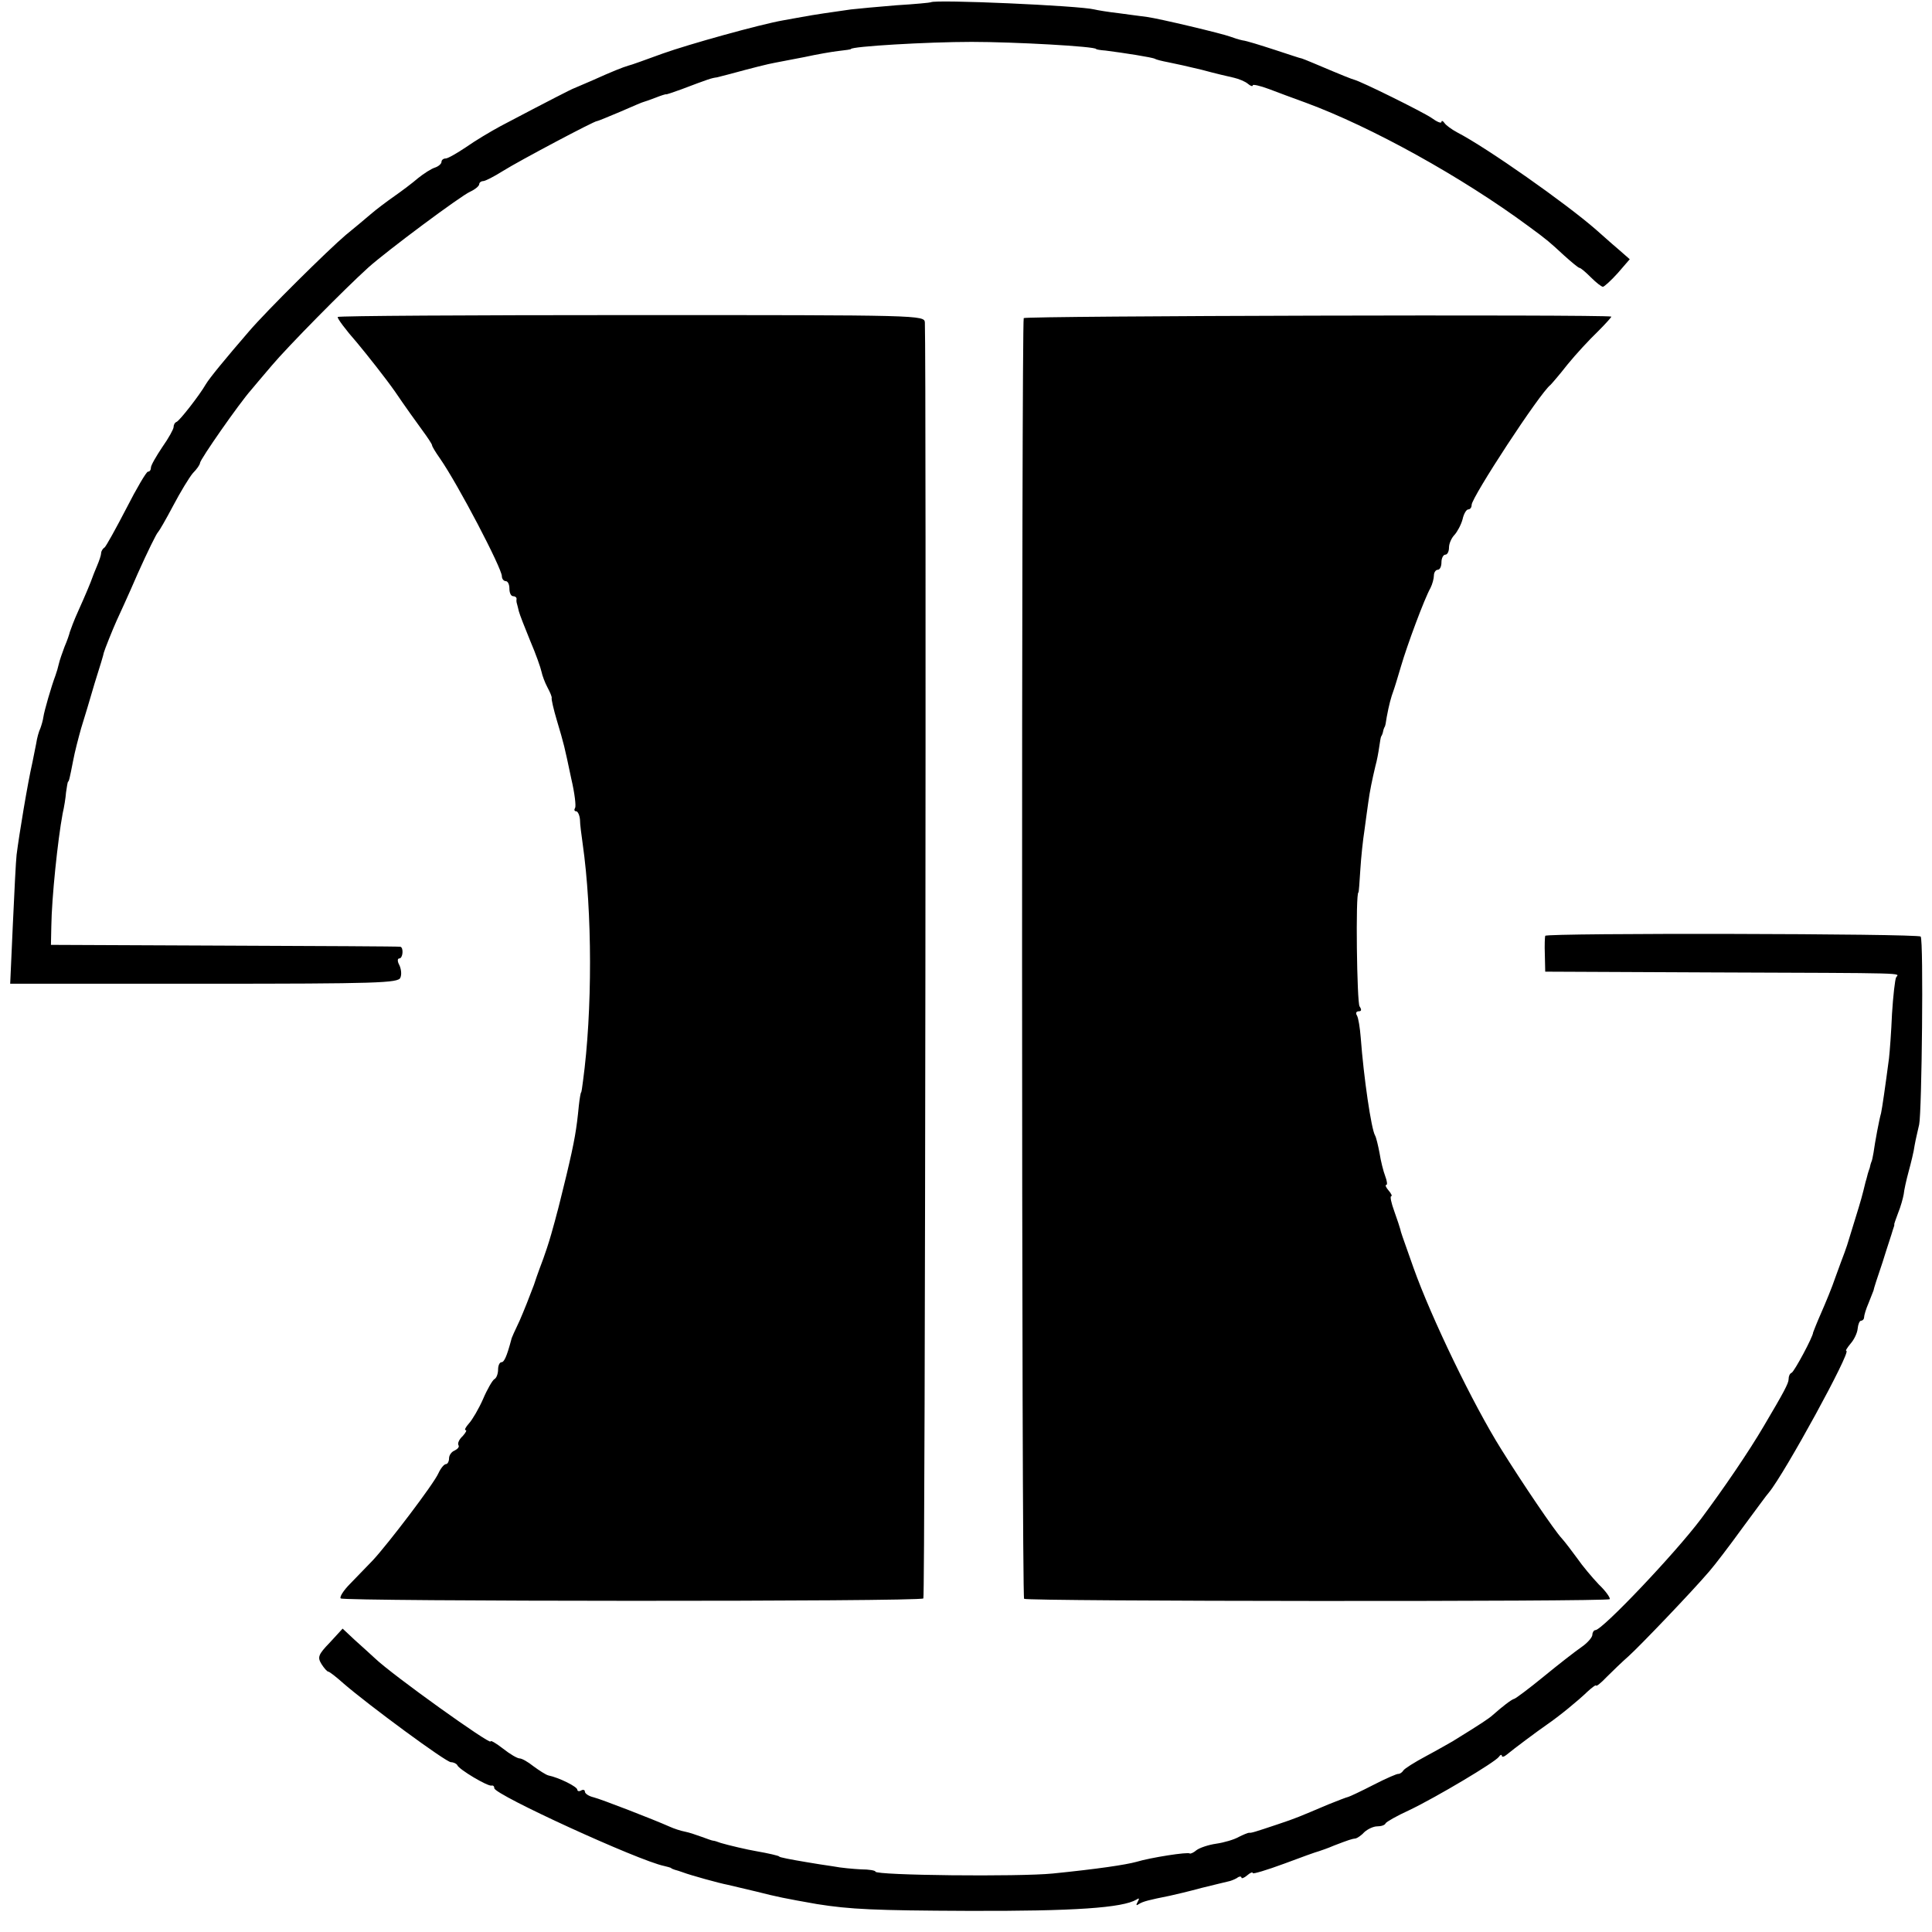
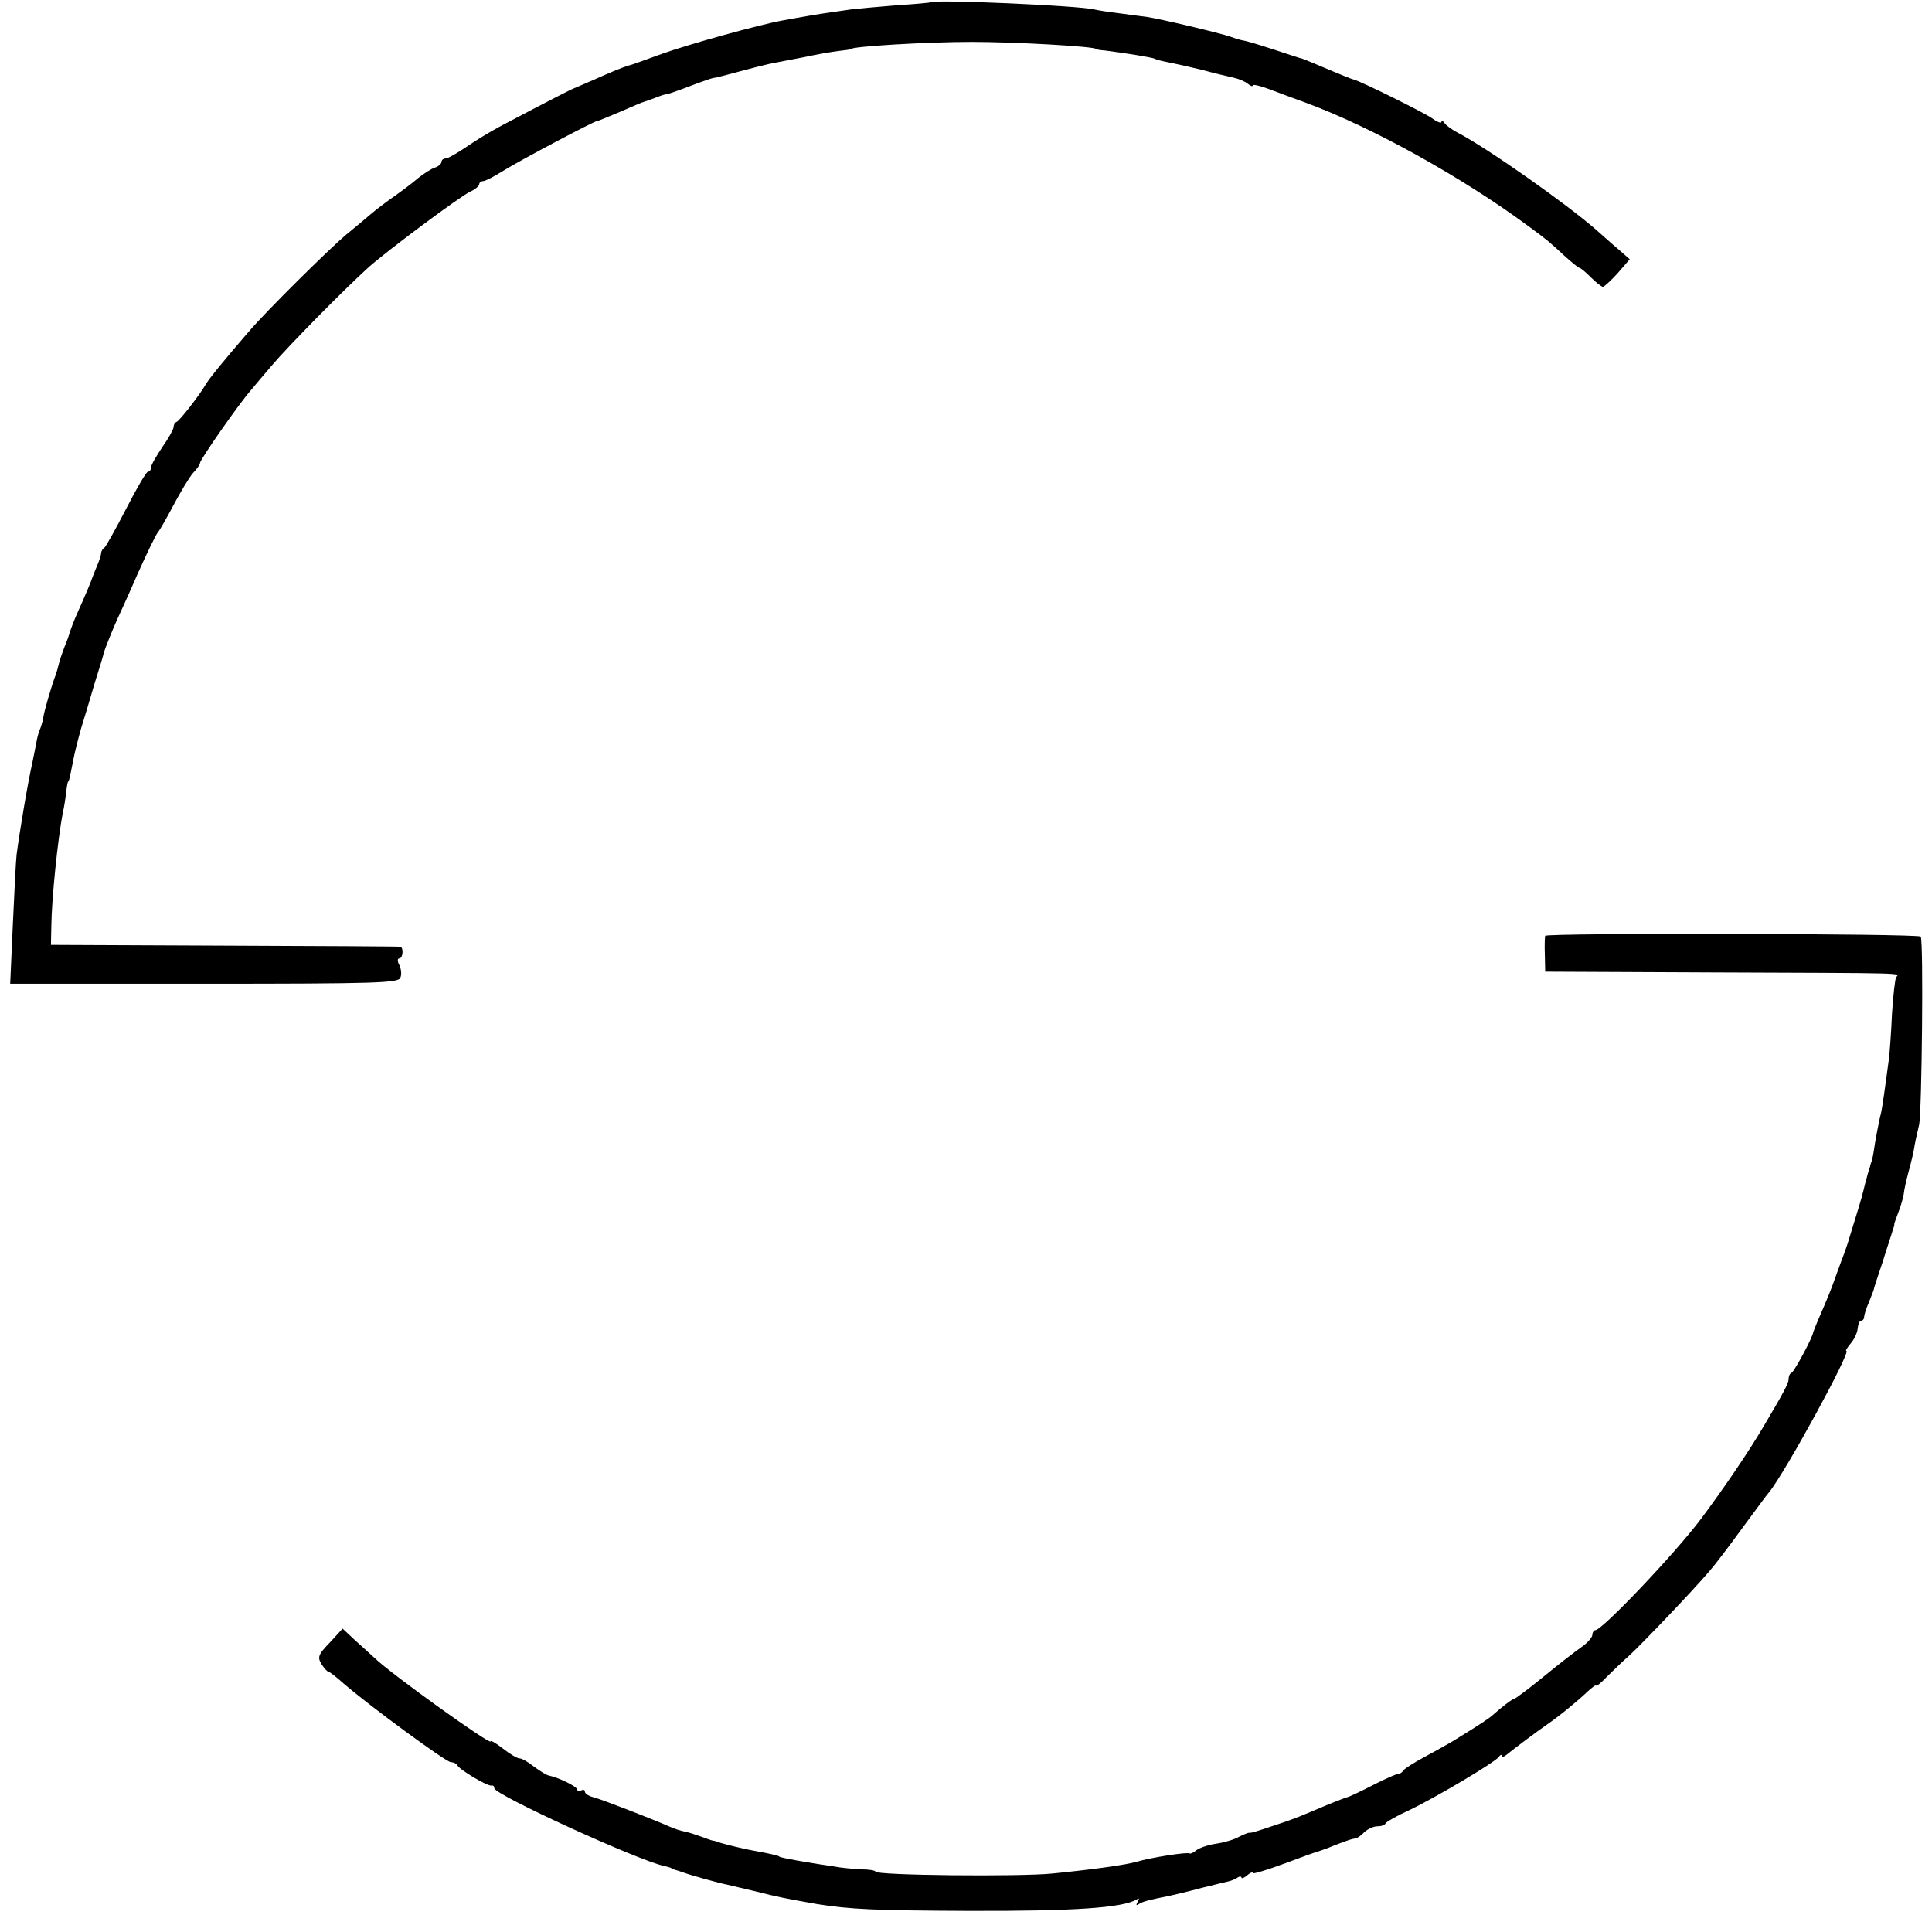
<svg xmlns="http://www.w3.org/2000/svg" version="1.0" width="512pt" height="512pt" viewBox="0 0 512 512" preserveAspectRatio="xMidYMid meet">
  <g transform="translate(0,512) scale(0.1,-0.1)" fill="#000000" stroke="none">
    <path d="M2467 5114 c-1 -1 -42 -5 -92 -8 -49 -4 -103 -9 -120 -11 -50 -7 -98 -14 -130 -20 -16 -3 -39 -7 -50 -9 -62 -11 -249 -63 -319 -88 -44 -16 -85 -31 -91 -32 -14 -4 -44 -16 -95 -39 -25 -11 -47 -20 -49 -21 -4 -1 -65 -32 -194 -100 -26 -14 -68 -39 -92 -56 -24 -16 -48 -30 -54 -30 -6 0 -11 -4 -11 -9 0 -5 -8 -12 -17 -15 -10 -3 -30 -16 -45 -28 -15 -13 -43 -34 -63 -48 -20 -14 -48 -35 -63 -48 -15 -13 -44 -37 -66 -55 -46 -39 -208 -199 -256 -255 -63 -73 -105 -124 -115 -141 -16 -28 -69 -96 -77 -99 -5 -2 -8 -8 -8 -14 0 -5 -13 -29 -30 -53 -16 -24 -30 -48 -30 -54 0 -6 -3 -11 -8 -11 -4 0 -30 -44 -57 -97 -28 -54 -54 -101 -58 -104 -5 -3 -9 -10 -9 -15 0 -5 -5 -20 -11 -34 -6 -14 -11 -27 -12 -30 -4 -12 -19 -48 -38 -90 -11 -24 -20 -49 -22 -55 -1 -5 -7 -23 -14 -39 -6 -16 -13 -36 -15 -45 -2 -9 -6 -23 -9 -31 -11 -29 -30 -95 -32 -110 -1 -8 -5 -22 -8 -30 -4 -8 -9 -26 -11 -40 -3 -14 -7 -36 -10 -50 -13 -57 -35 -190 -42 -245 -2 -16 -6 -100 -10 -186 l-7 -156 514 0 c460 0 515 2 520 16 4 9 2 24 -3 34 -5 9 -5 17 0 17 10 0 12 29 3 31 -3 1 -213 2 -466 3 l-460 2 1 49 c1 76 17 229 30 299 4 17 8 42 9 56 2 14 4 26 5 28 3 2 4 6 14 57 4 22 14 60 21 85 8 25 24 79 36 120 13 41 24 77 24 80 2 8 24 63 34 85 5 11 31 67 56 125 26 58 50 107 54 110 3 3 21 34 40 70 19 36 42 74 52 86 11 11 19 23 19 27 0 9 104 158 135 193 6 7 30 36 55 65 43 51 194 204 256 260 49 44 245 190 270 201 13 6 24 15 24 20 0 4 5 8 10 8 6 0 29 12 53 27 43 27 245 134 249 132 2 0 29 11 62 25 32 14 60 26 62 26 1 0 15 5 31 11 15 6 28 10 28 9 0 -1 18 5 40 13 74 28 80 30 95 32 8 2 24 6 35 9 55 15 102 27 120 30 11 2 46 9 78 15 32 7 72 14 90 16 18 2 32 4 32 5 0 7 203 19 320 19 112 0 330 -12 330 -19 0 -1 11 -3 25 -4 47 -6 125 -18 131 -22 3 -2 19 -6 35 -9 16 -3 56 -12 89 -20 33 -9 71 -18 85 -21 13 -3 30 -10 37 -16 7 -6 13 -8 13 -4 0 3 19 -1 43 -10 23 -9 67 -25 97 -36 174 -64 414 -197 590 -327 52 -38 57 -43 95 -78 20 -18 38 -33 41 -33 3 0 16 -11 30 -25 14 -14 28 -25 32 -25 3 0 21 16 39 36 l32 37 -32 28 c-18 15 -43 38 -57 50 -80 70 -289 217 -368 258 -15 8 -30 19 -34 25 -4 6 -8 7 -8 3 0 -5 -12 0 -27 11 -24 16 -185 96 -205 101 -7 2 -23 8 -108 44 -14 6 -27 11 -30 12 -3 0 -35 11 -72 23 -37 12 -75 24 -85 25 -10 2 -25 7 -33 10 -21 8 -189 48 -220 52 -14 2 -47 6 -75 10 -27 3 -57 8 -65 10 -39 10 -423 27 -433 19z" />
-     <path d="M895 4280 c-2 -3 21 -34 51 -68 29 -35 75 -93 101 -130 25 -37 58 -83 72 -102 14 -19 26 -37 26 -40 0 -3 9 -18 21 -35 48 -69 164 -291 164 -312 0 -7 5 -13 10 -13 6 0 10 -9 10 -20 0 -11 4 -20 10 -20 5 0 9 -3 9 -7 -1 -5 0 -10 1 -13 1 -3 3 -12 5 -20 2 -8 16 -44 30 -78 15 -35 28 -72 30 -82 2 -10 9 -29 16 -42 7 -13 12 -25 11 -28 -1 -3 5 -30 14 -60 19 -64 19 -64 38 -154 9 -38 13 -73 10 -77 -3 -5 -2 -9 3 -9 4 0 9 -10 10 -22 0 -13 4 -41 7 -63 26 -182 26 -446 1 -630 -2 -16 -4 -30 -5 -30 -1 0 -4 -16 -6 -35 -6 -62 -11 -93 -33 -185 -12 -49 -23 -94 -25 -100 -1 -5 -8 -30 -15 -55 -7 -25 -17 -54 -21 -65 -4 -11 -16 -42 -25 -70 -10 -27 -27 -70 -38 -95 -12 -25 -22 -47 -22 -50 -12 -45 -19 -60 -26 -60 -5 0 -9 -9 -9 -19 0 -11 -4 -23 -10 -26 -5 -3 -19 -27 -30 -53 -11 -25 -28 -54 -37 -64 -9 -10 -13 -18 -9 -18 4 0 0 -7 -8 -16 -9 -8 -14 -19 -11 -24 3 -4 -2 -10 -10 -14 -8 -3 -15 -12 -15 -21 0 -8 -4 -15 -8 -15 -5 0 -14 -11 -20 -24 -12 -28 -134 -188 -174 -231 -16 -16 -43 -45 -60 -62 -18 -18 -29 -36 -25 -39 8 -8 1536 -9 1544 0 5 4 8 3273 4 3381 -1 20 -8 20 -777 20 -427 0 -777 -2 -779 -5z" />
-     <path d="M2713 4277 c-6 -10 -6 -3388 1 -3394 7 -7 1545 -8 1552 -1 2 3 -10 21 -29 39 -18 19 -44 50 -57 69 -14 19 -32 43 -41 53 -19 20 -105 147 -161 237 -74 118 -185 348 -232 480 -33 93 -33 93 -35 102 -1 4 -8 26 -16 48 -8 22 -12 40 -8 40 3 0 0 7 -7 15 -7 8 -10 15 -6 15 3 0 2 10 -3 23 -5 13 -12 41 -15 61 -4 21 -9 42 -12 47 -10 17 -30 153 -38 260 -2 25 -6 51 -10 58 -4 6 -2 11 5 11 7 0 8 4 2 13 -7 9 -11 302 -3 302 1 0 3 27 5 60 2 33 7 80 11 105 3 25 8 57 10 73 4 30 10 59 19 97 4 14 8 36 10 50 2 14 4 26 5 28 1 1 4 7 5 12 1 6 3 11 4 13 2 1 4 13 6 27 6 32 11 51 18 70 3 8 12 38 20 65 16 55 62 179 78 207 5 10 9 25 9 33 0 8 5 15 10 15 6 0 10 9 10 20 0 11 5 20 10 20 6 0 10 9 10 19 0 11 7 26 15 34 7 8 17 26 21 41 3 14 10 26 15 26 5 0 9 5 9 12 0 20 181 297 209 318 3 3 24 27 45 54 22 27 58 66 80 87 22 22 38 40 36 40 -22 6 -1553 2 -1557 -4z" />
+     <path d="M895 4280 z" />
    <path d="M4095 2640 c-1 -3 -2 -25 -1 -50 l1 -45 440 -2 c538 -2 497 -1 490 -13 -3 -5 -8 -49 -11 -97 -2 -48 -6 -101 -8 -118 -10 -76 -18 -131 -21 -145 -5 -17 -16 -76 -20 -105 -2 -11 -4 -22 -6 -25 -1 -3 -3 -9 -4 -15 -2 -5 -4 -12 -5 -15 -1 -3 -3 -13 -6 -22 -9 -37 -11 -45 -29 -103 -10 -33 -19 -62 -20 -65 -1 -3 -4 -12 -7 -20 -3 -8 -14 -37 -24 -65 -9 -27 -27 -70 -38 -95 -11 -25 -20 -48 -21 -51 0 -11 -50 -104 -57 -107 -5 -2 -8 -9 -8 -17 0 -11 -13 -35 -65 -123 -41 -70 -108 -168 -167 -247 -69 -92 -262 -295 -280 -295 -4 0 -8 -6 -8 -12 0 -7 -13 -22 -29 -33 -16 -11 -61 -46 -100 -78 -39 -32 -74 -58 -78 -59 -8 -2 -32 -21 -57 -43 -10 -9 -29 -22 -107 -70 -9 -5 -40 -23 -70 -39 -30 -16 -57 -33 -60 -38 -3 -5 -9 -9 -13 -9 -3 1 -33 -12 -66 -29 -33 -17 -63 -31 -67 -32 -5 -1 -28 -10 -53 -20 -78 -33 -84 -36 -135 -53 -60 -20 -69 -23 -75 -22 -3 0 -15 -5 -27 -11 -12 -7 -39 -15 -60 -18 -21 -3 -44 -11 -52 -17 -8 -7 -16 -10 -18 -9 -4 5 -105 -11 -141 -22 -29 -8 -103 -19 -222 -31 -89 -9 -470 -5 -470 5 0 3 -17 6 -38 6 -20 1 -54 4 -74 8 -21 3 -53 8 -70 11 -42 7 -73 13 -73 15 0 2 -31 9 -60 14 -24 4 -75 16 -95 22 -8 3 -17 6 -20 6 -3 0 -16 5 -30 10 -14 5 -34 12 -45 14 -11 2 -29 8 -40 13 -45 20 -182 73 -202 78 -13 3 -23 10 -23 15 0 5 -5 6 -10 3 -5 -3 -10 -2 -10 2 0 8 -48 32 -77 38 -7 2 -24 13 -39 24 -15 12 -31 21 -37 21 -6 0 -25 11 -44 26 -18 14 -33 23 -33 19 0 -10 -260 176 -306 220 -12 11 -36 33 -54 49 l-32 30 -34 -37 c-31 -32 -33 -39 -22 -57 7 -11 15 -20 18 -20 3 0 21 -14 40 -31 67 -58 272 -209 285 -209 7 0 15 -4 17 -8 4 -11 81 -57 91 -54 4 1 7 -2 7 -7 0 -17 382 -192 450 -206 8 -2 16 -4 18 -5 1 -2 5 -3 10 -5 4 -1 14 -4 22 -7 18 -7 97 -29 119 -33 9 -2 43 -10 76 -18 55 -14 75 -18 160 -33 88 -14 153 -17 400 -18 283 -1 410 8 447 30 7 5 8 3 3 -6 -5 -9 -4 -11 3 -6 11 7 27 11 82 22 14 3 52 12 85 21 33 8 65 16 70 17 6 1 16 5 23 9 6 5 12 5 12 1 0 -3 7 -1 15 6 8 7 15 10 15 6 0 -3 37 8 83 25 45 17 87 32 92 33 6 2 24 8 40 15 39 15 48 18 58 19 4 1 15 8 23 17 9 8 24 15 34 15 10 0 20 3 22 8 2 4 30 20 63 35 73 35 227 127 237 141 4 6 8 7 8 3 0 -4 6 -3 13 3 18 15 81 62 107 80 32 22 81 62 107 87 13 12 23 19 23 16 0 -3 13 7 28 23 16 16 42 41 58 55 29 26 168 171 214 225 14 16 53 67 87 114 35 47 66 90 71 95 42 51 219 375 205 375 -3 0 2 8 11 19 9 10 18 28 19 40 1 11 5 21 9 21 4 0 8 4 8 9 0 5 5 22 12 38 6 15 12 30 13 33 0 3 11 37 24 75 12 39 25 77 27 85 3 8 5 15 4 15 -1 0 4 14 10 30 7 17 13 39 15 50 1 11 7 38 13 60 6 22 14 54 16 70 3 17 9 41 12 55 7 32 12 488 4 498 -6 8 -990 10 -995 2z" />
  </g>
</svg>